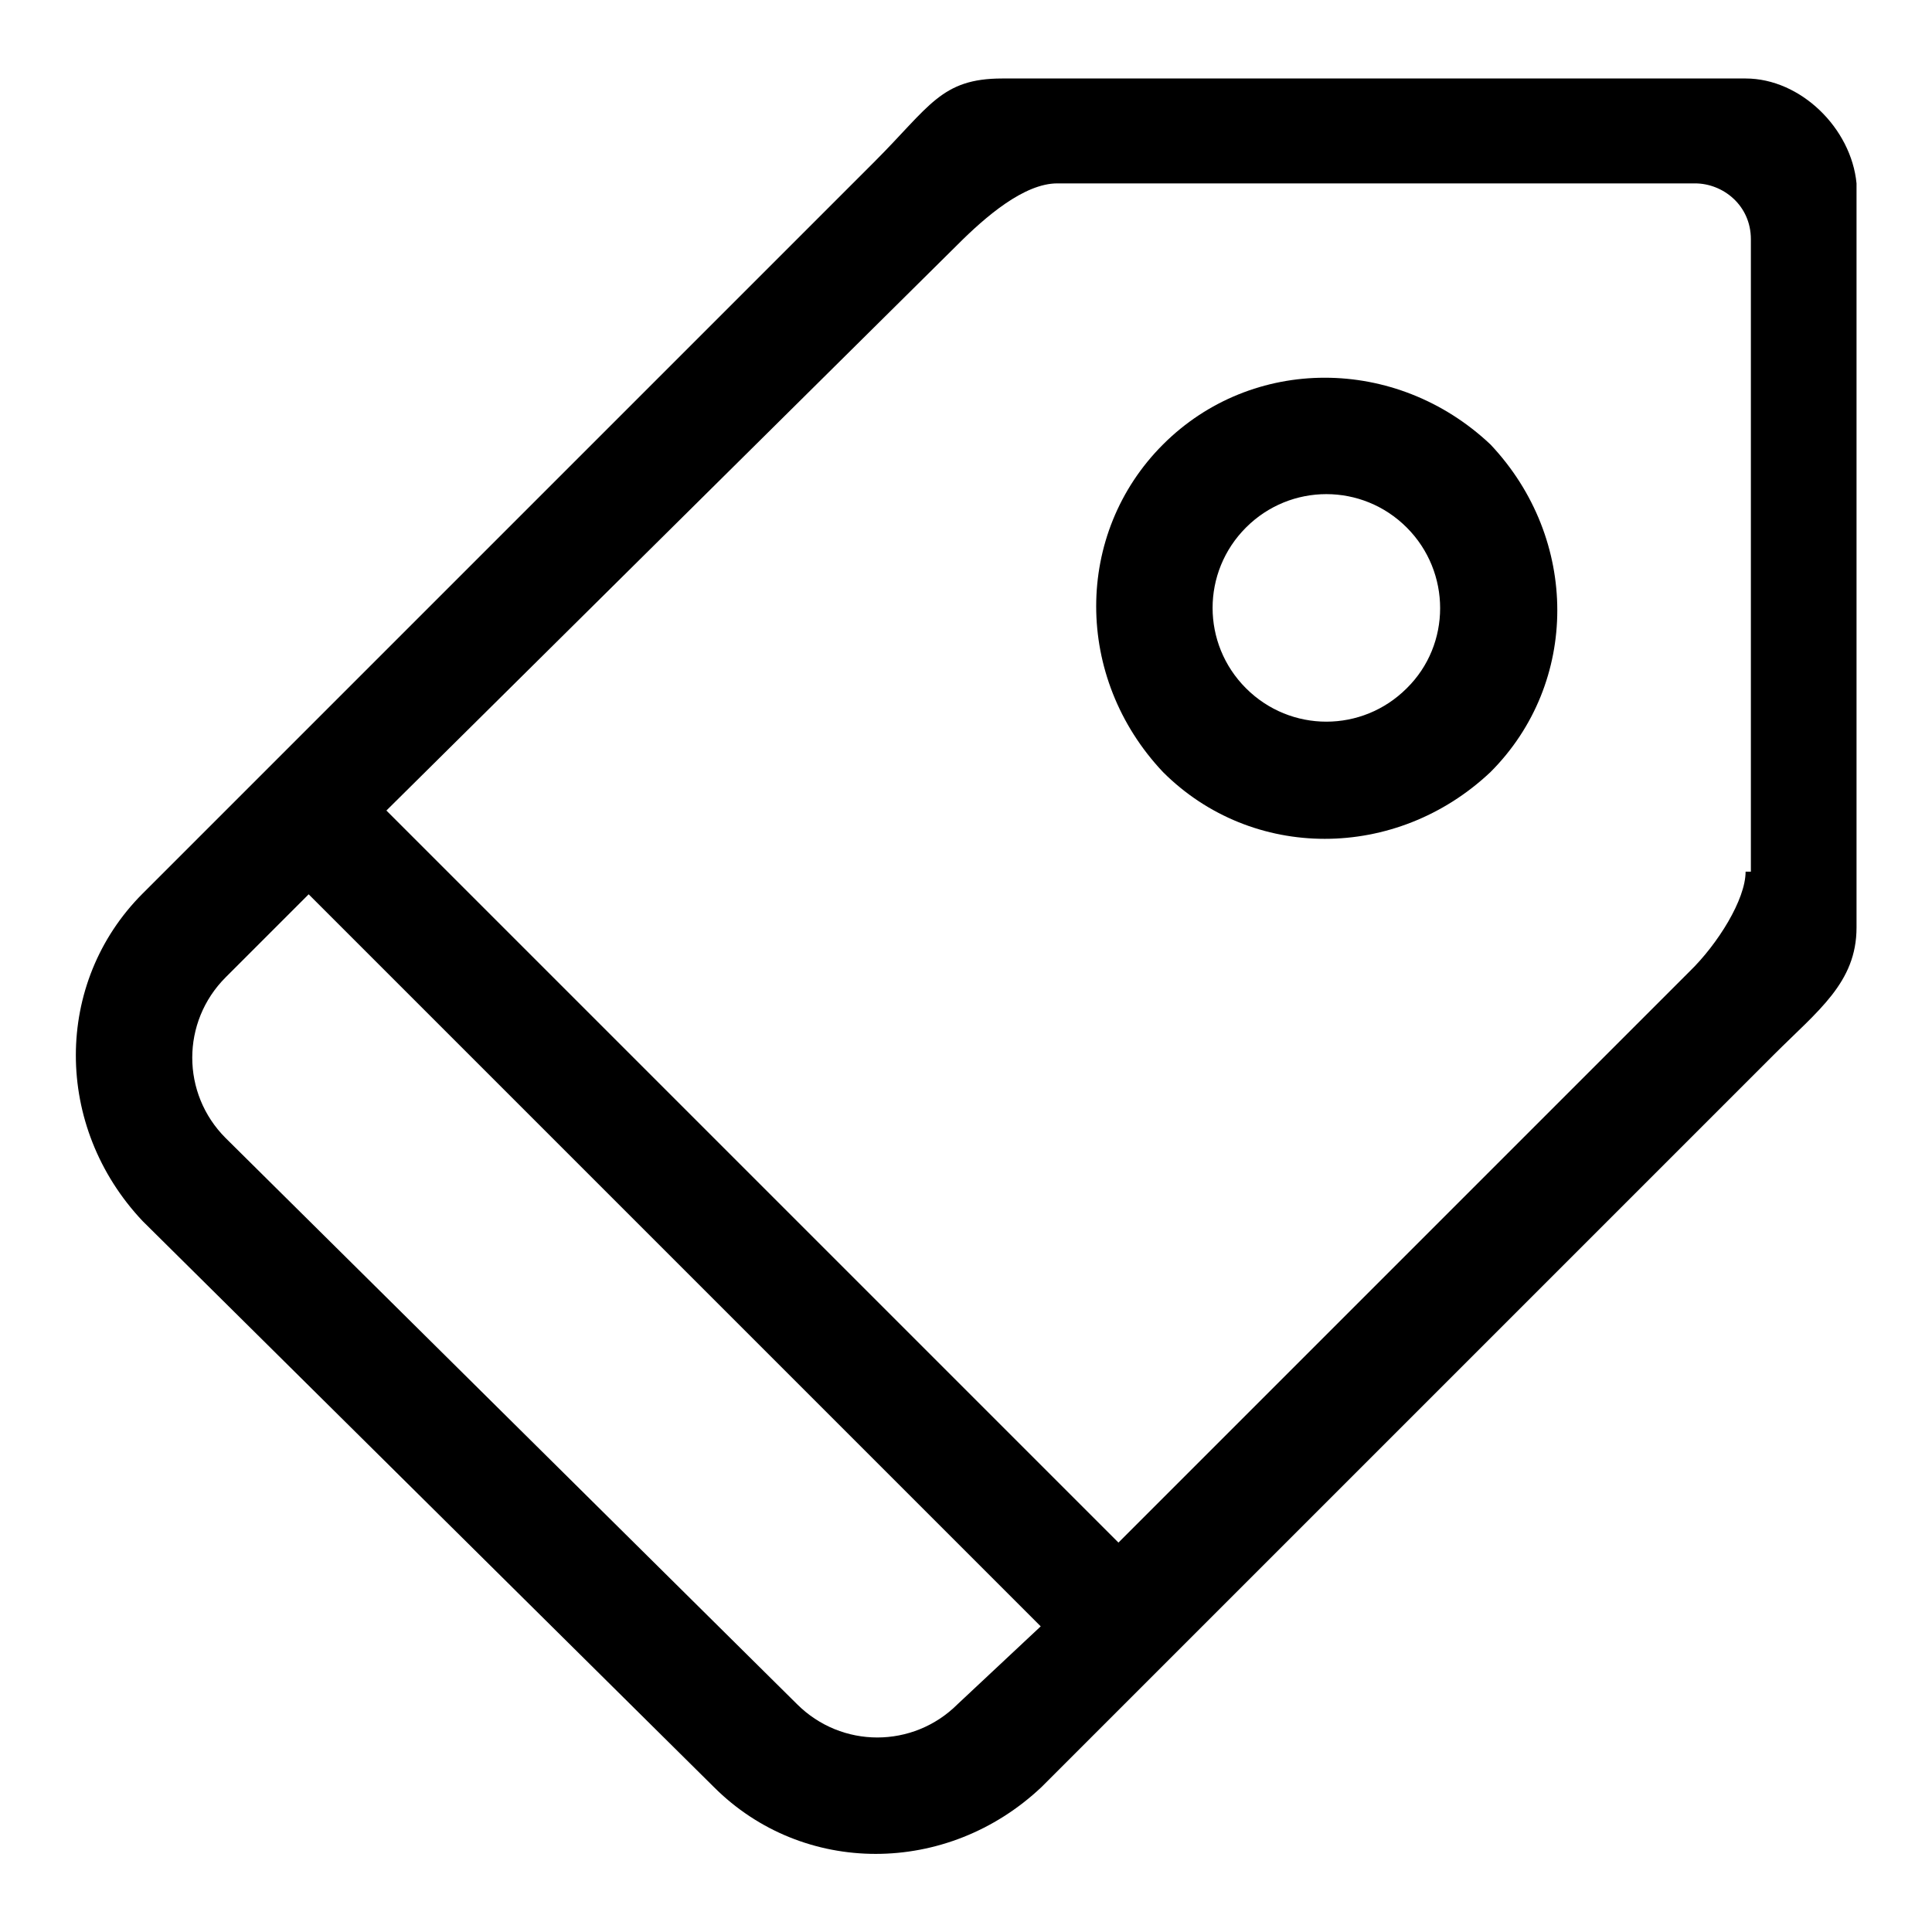
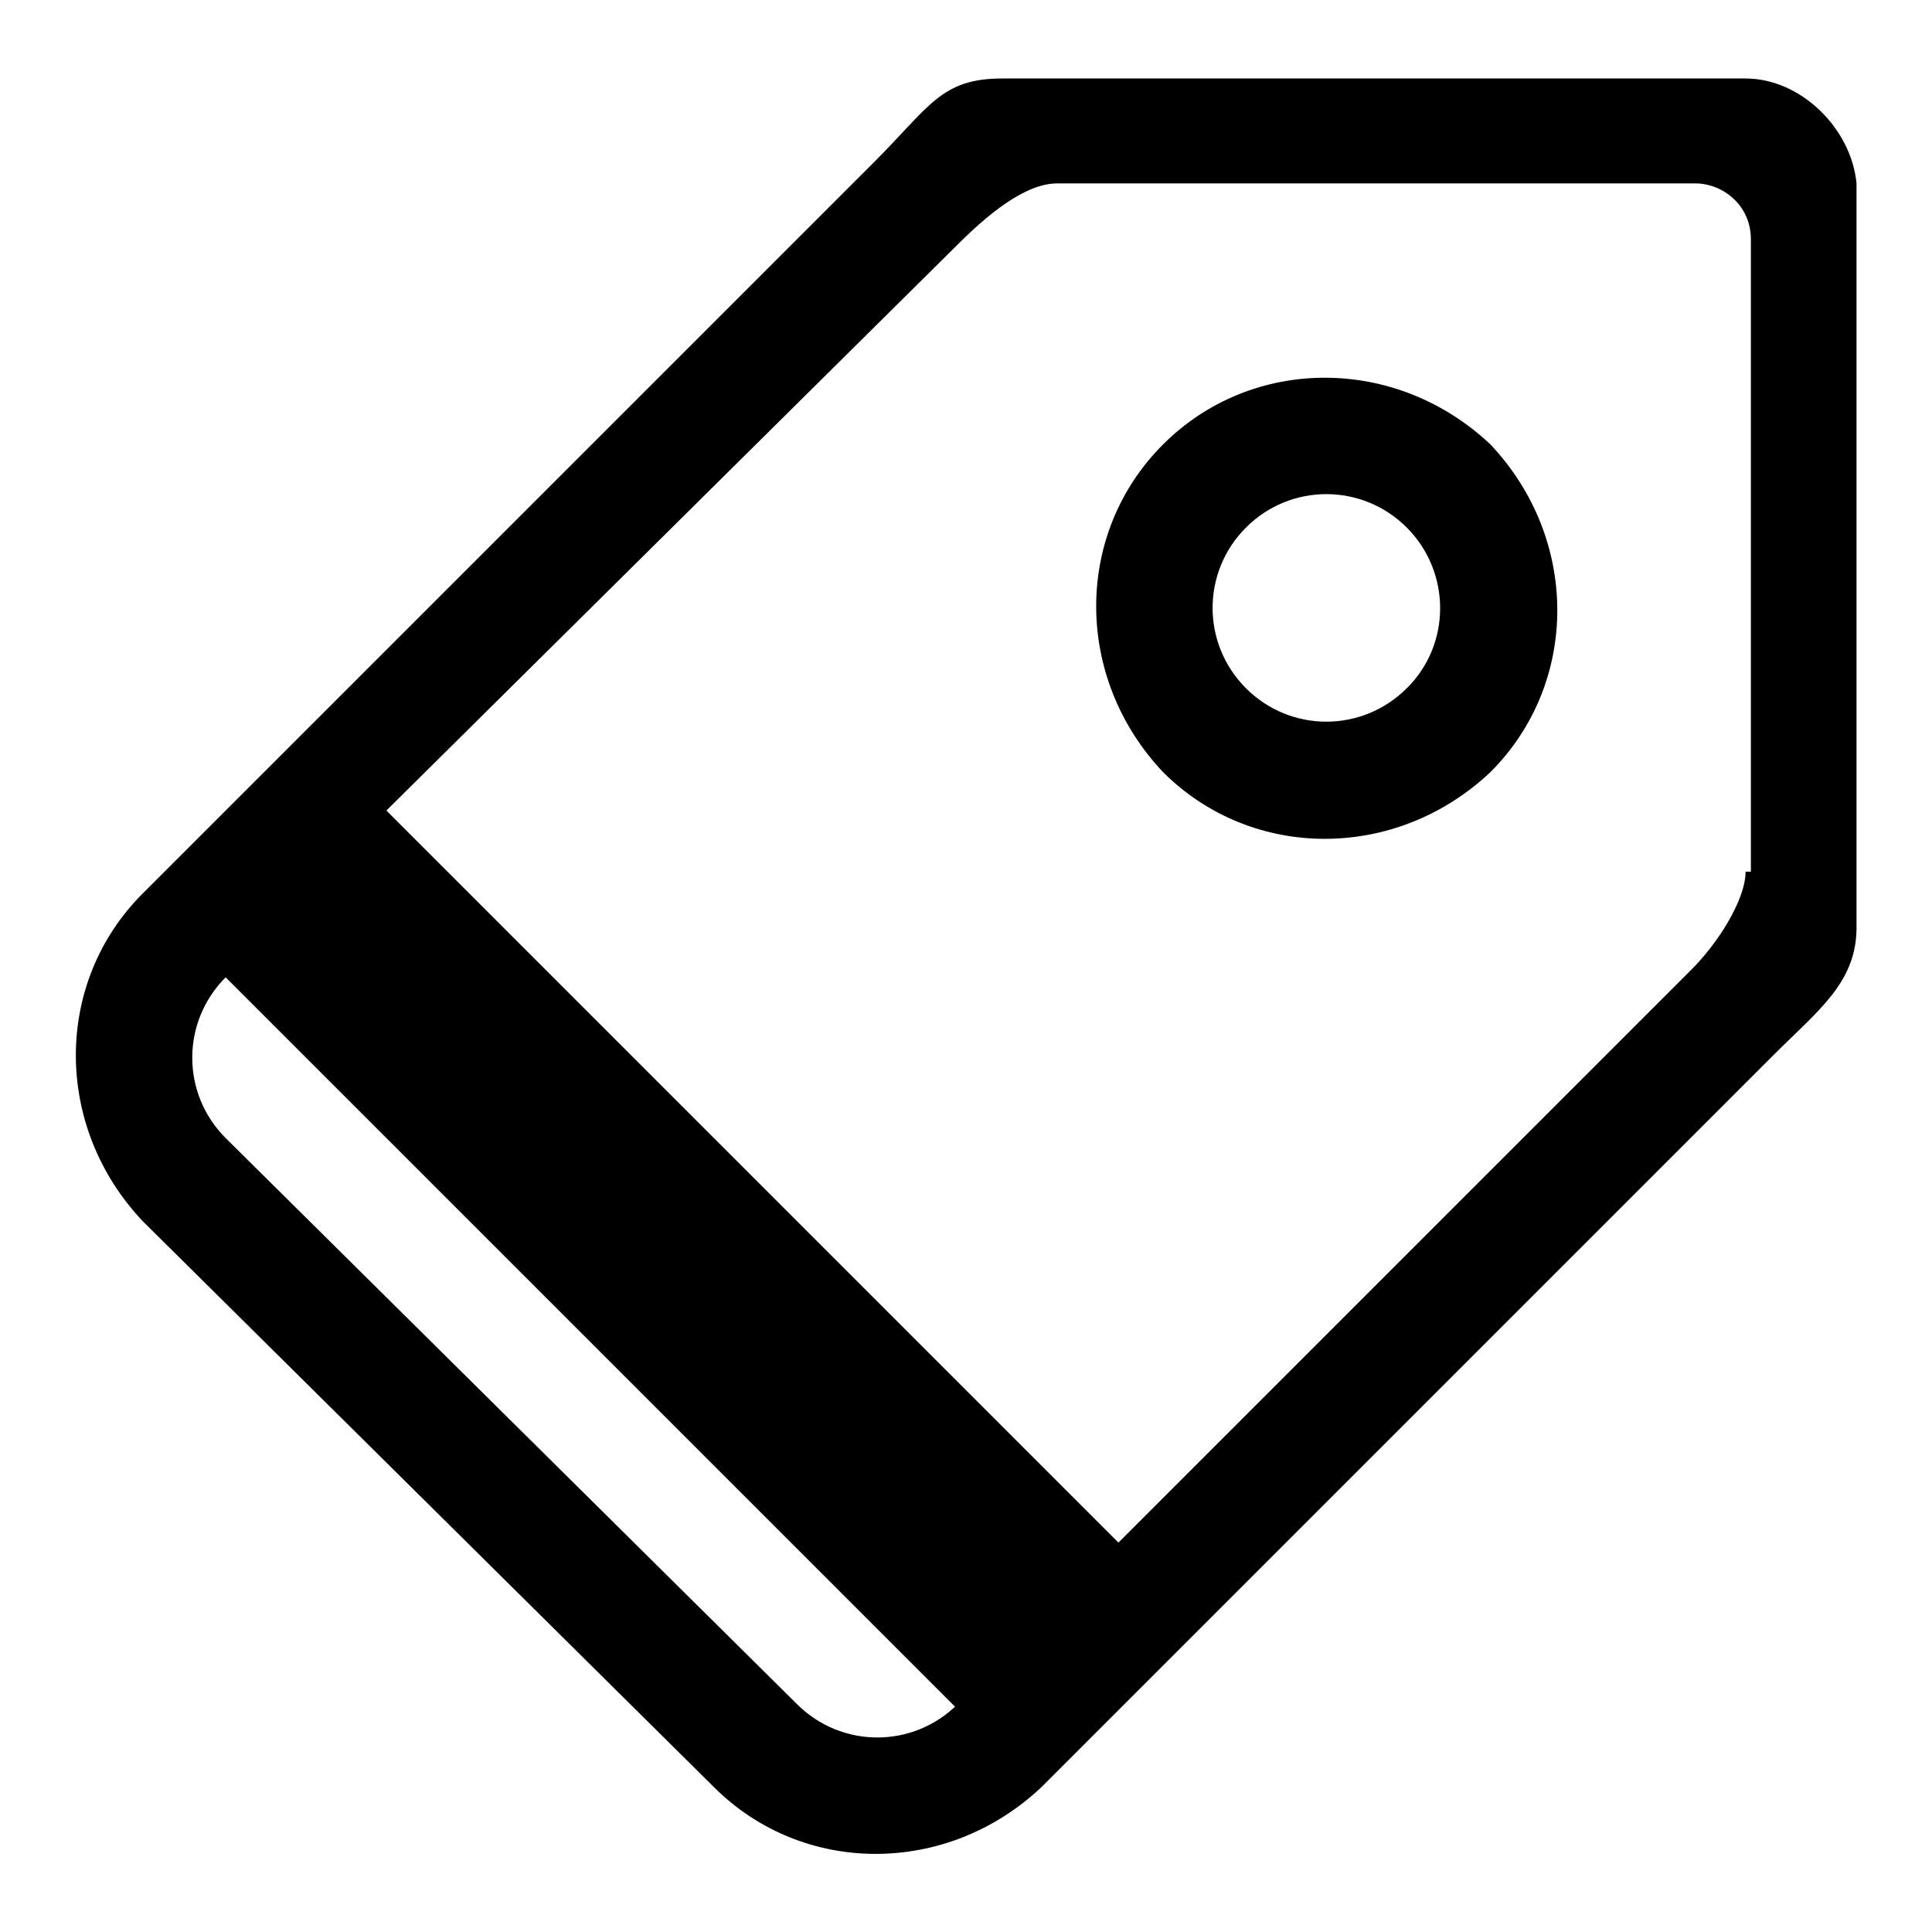
<svg xmlns="http://www.w3.org/2000/svg" version="1.1" x="0px" y="0px" viewBox="0 0 256 256" enable-background="new 0 0 256 256" xml:space="preserve">
  <g>
-     <path fill="#000000" d="M154.1,58.9c-11.8,11.8-11.8,30.9,0,43.4c11.8,11.8,30.9,11.8,43.4,0c11.8-11.8,11.8-30.9,0-43.4 C185,47.1,165.9,47.1,154.1,58.9z M186.4,91.2c-5.9,5.9-15.4,5.9-21.3,0c-5.9-5.9-5.9-15.4,0-21.3s15.4-5.9,21.3,0 C192.3,75.8,192.3,85.4,186.4,91.2z M231.3,10.4h-98.5c-8.1,0-9.6,3.7-16.9,11l-97,97c-11.8,11.8-11.8,30.9,0,43.4l75.7,75 c11.8,11.8,30.9,11.8,43.4,0l97-97c5.9-5.9,11-9.6,11-16.9V24.3C245.3,17,238.6,10.4,231.3,10.4L231.3,10.4z M126.9,225.8 c-5.9,5.9-15.4,5.9-21.3,0l-75.7-75c-5.9-5.9-5.9-15.4,0-21.3l11-11l97,97L126.9,225.8z M231.3,115.5c0,3.7-3.7,9.6-7.4,13.2 l-75.7,75.7l-97-97l75.7-75c3.7-3.7,8.8-8.1,13.2-8.1h84.5c3.7,0,7.4,2.9,7.4,7.4v83.8H231.3z" />
+     <path fill="#000000" d="M154.1,58.9c-11.8,11.8-11.8,30.9,0,43.4c11.8,11.8,30.9,11.8,43.4,0c11.8-11.8,11.8-30.9,0-43.4 C185,47.1,165.9,47.1,154.1,58.9z M186.4,91.2c-5.9,5.9-15.4,5.9-21.3,0c-5.9-5.9-5.9-15.4,0-21.3s15.4-5.9,21.3,0 C192.3,75.8,192.3,85.4,186.4,91.2z M231.3,10.4h-98.5c-8.1,0-9.6,3.7-16.9,11l-97,97c-11.8,11.8-11.8,30.9,0,43.4l75.7,75 c11.8,11.8,30.9,11.8,43.4,0l97-97c5.9-5.9,11-9.6,11-16.9V24.3C245.3,17,238.6,10.4,231.3,10.4L231.3,10.4z M126.9,225.8 c-5.9,5.9-15.4,5.9-21.3,0l-75.7-75c-5.9-5.9-5.9-15.4,0-21.3l97,97L126.9,225.8z M231.3,115.5c0,3.7-3.7,9.6-7.4,13.2 l-75.7,75.7l-97-97l75.7-75c3.7-3.7,8.8-8.1,13.2-8.1h84.5c3.7,0,7.4,2.9,7.4,7.4v83.8H231.3z" />
  </g>
</svg>